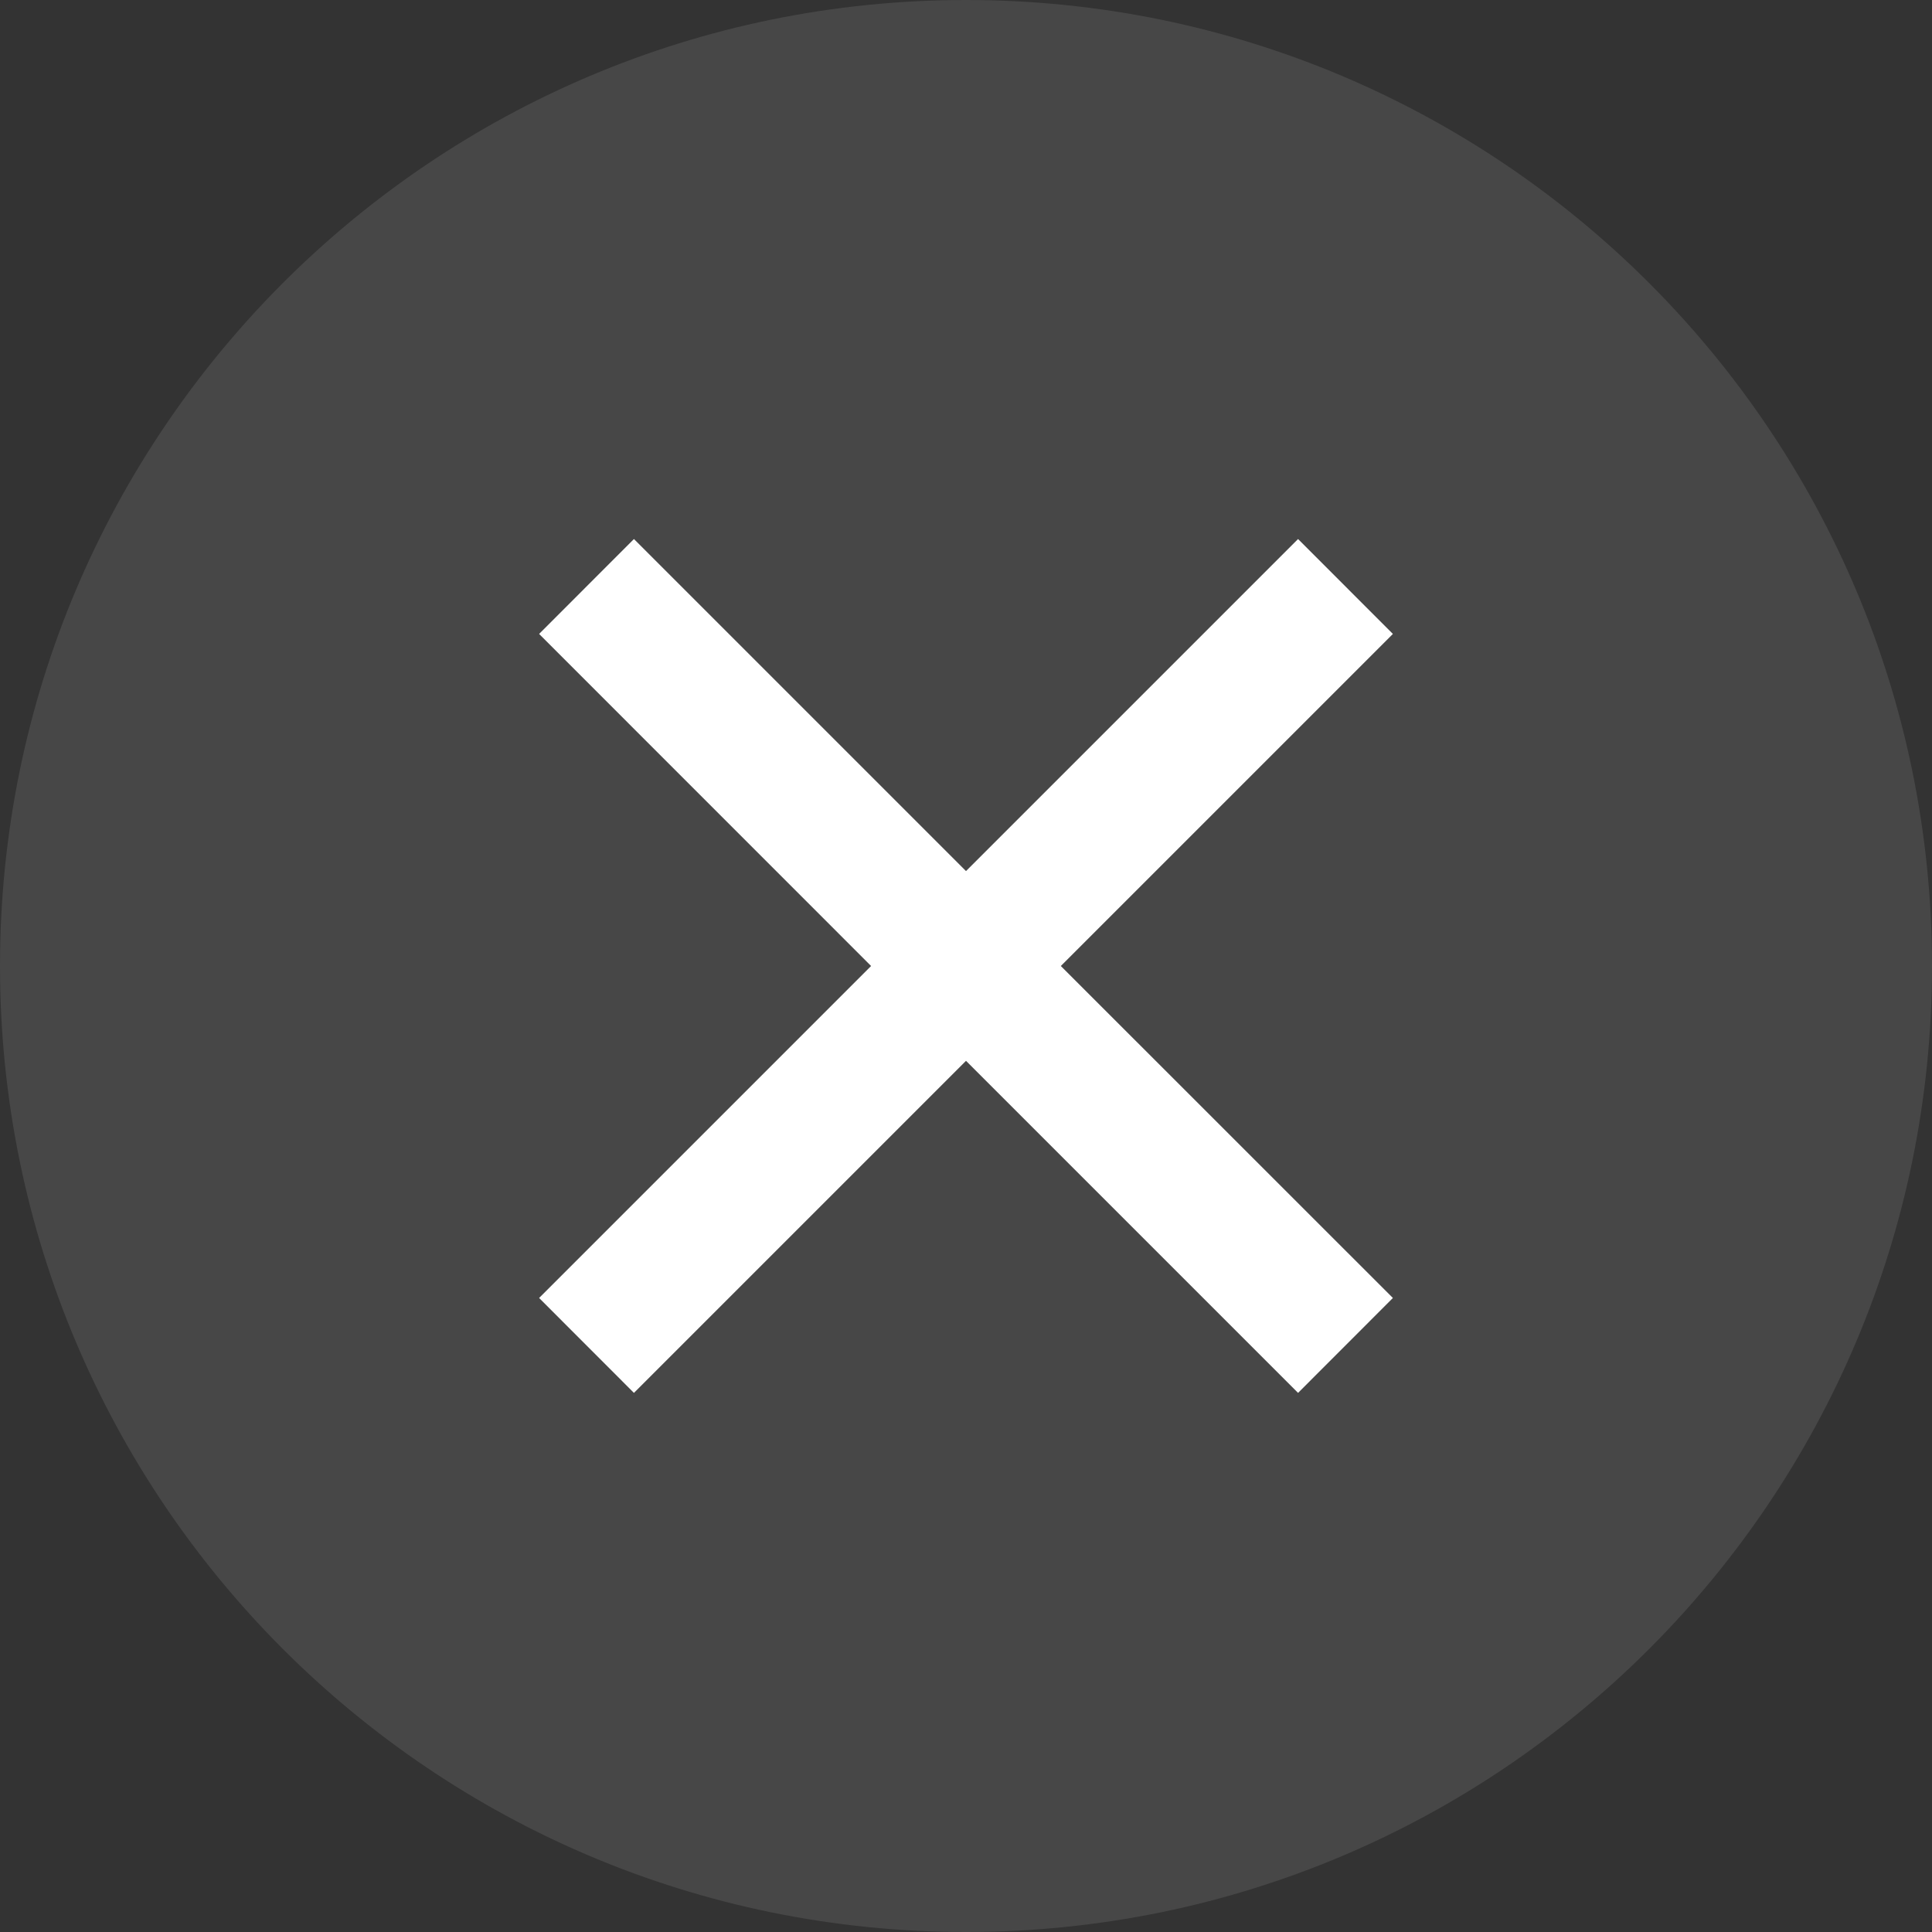
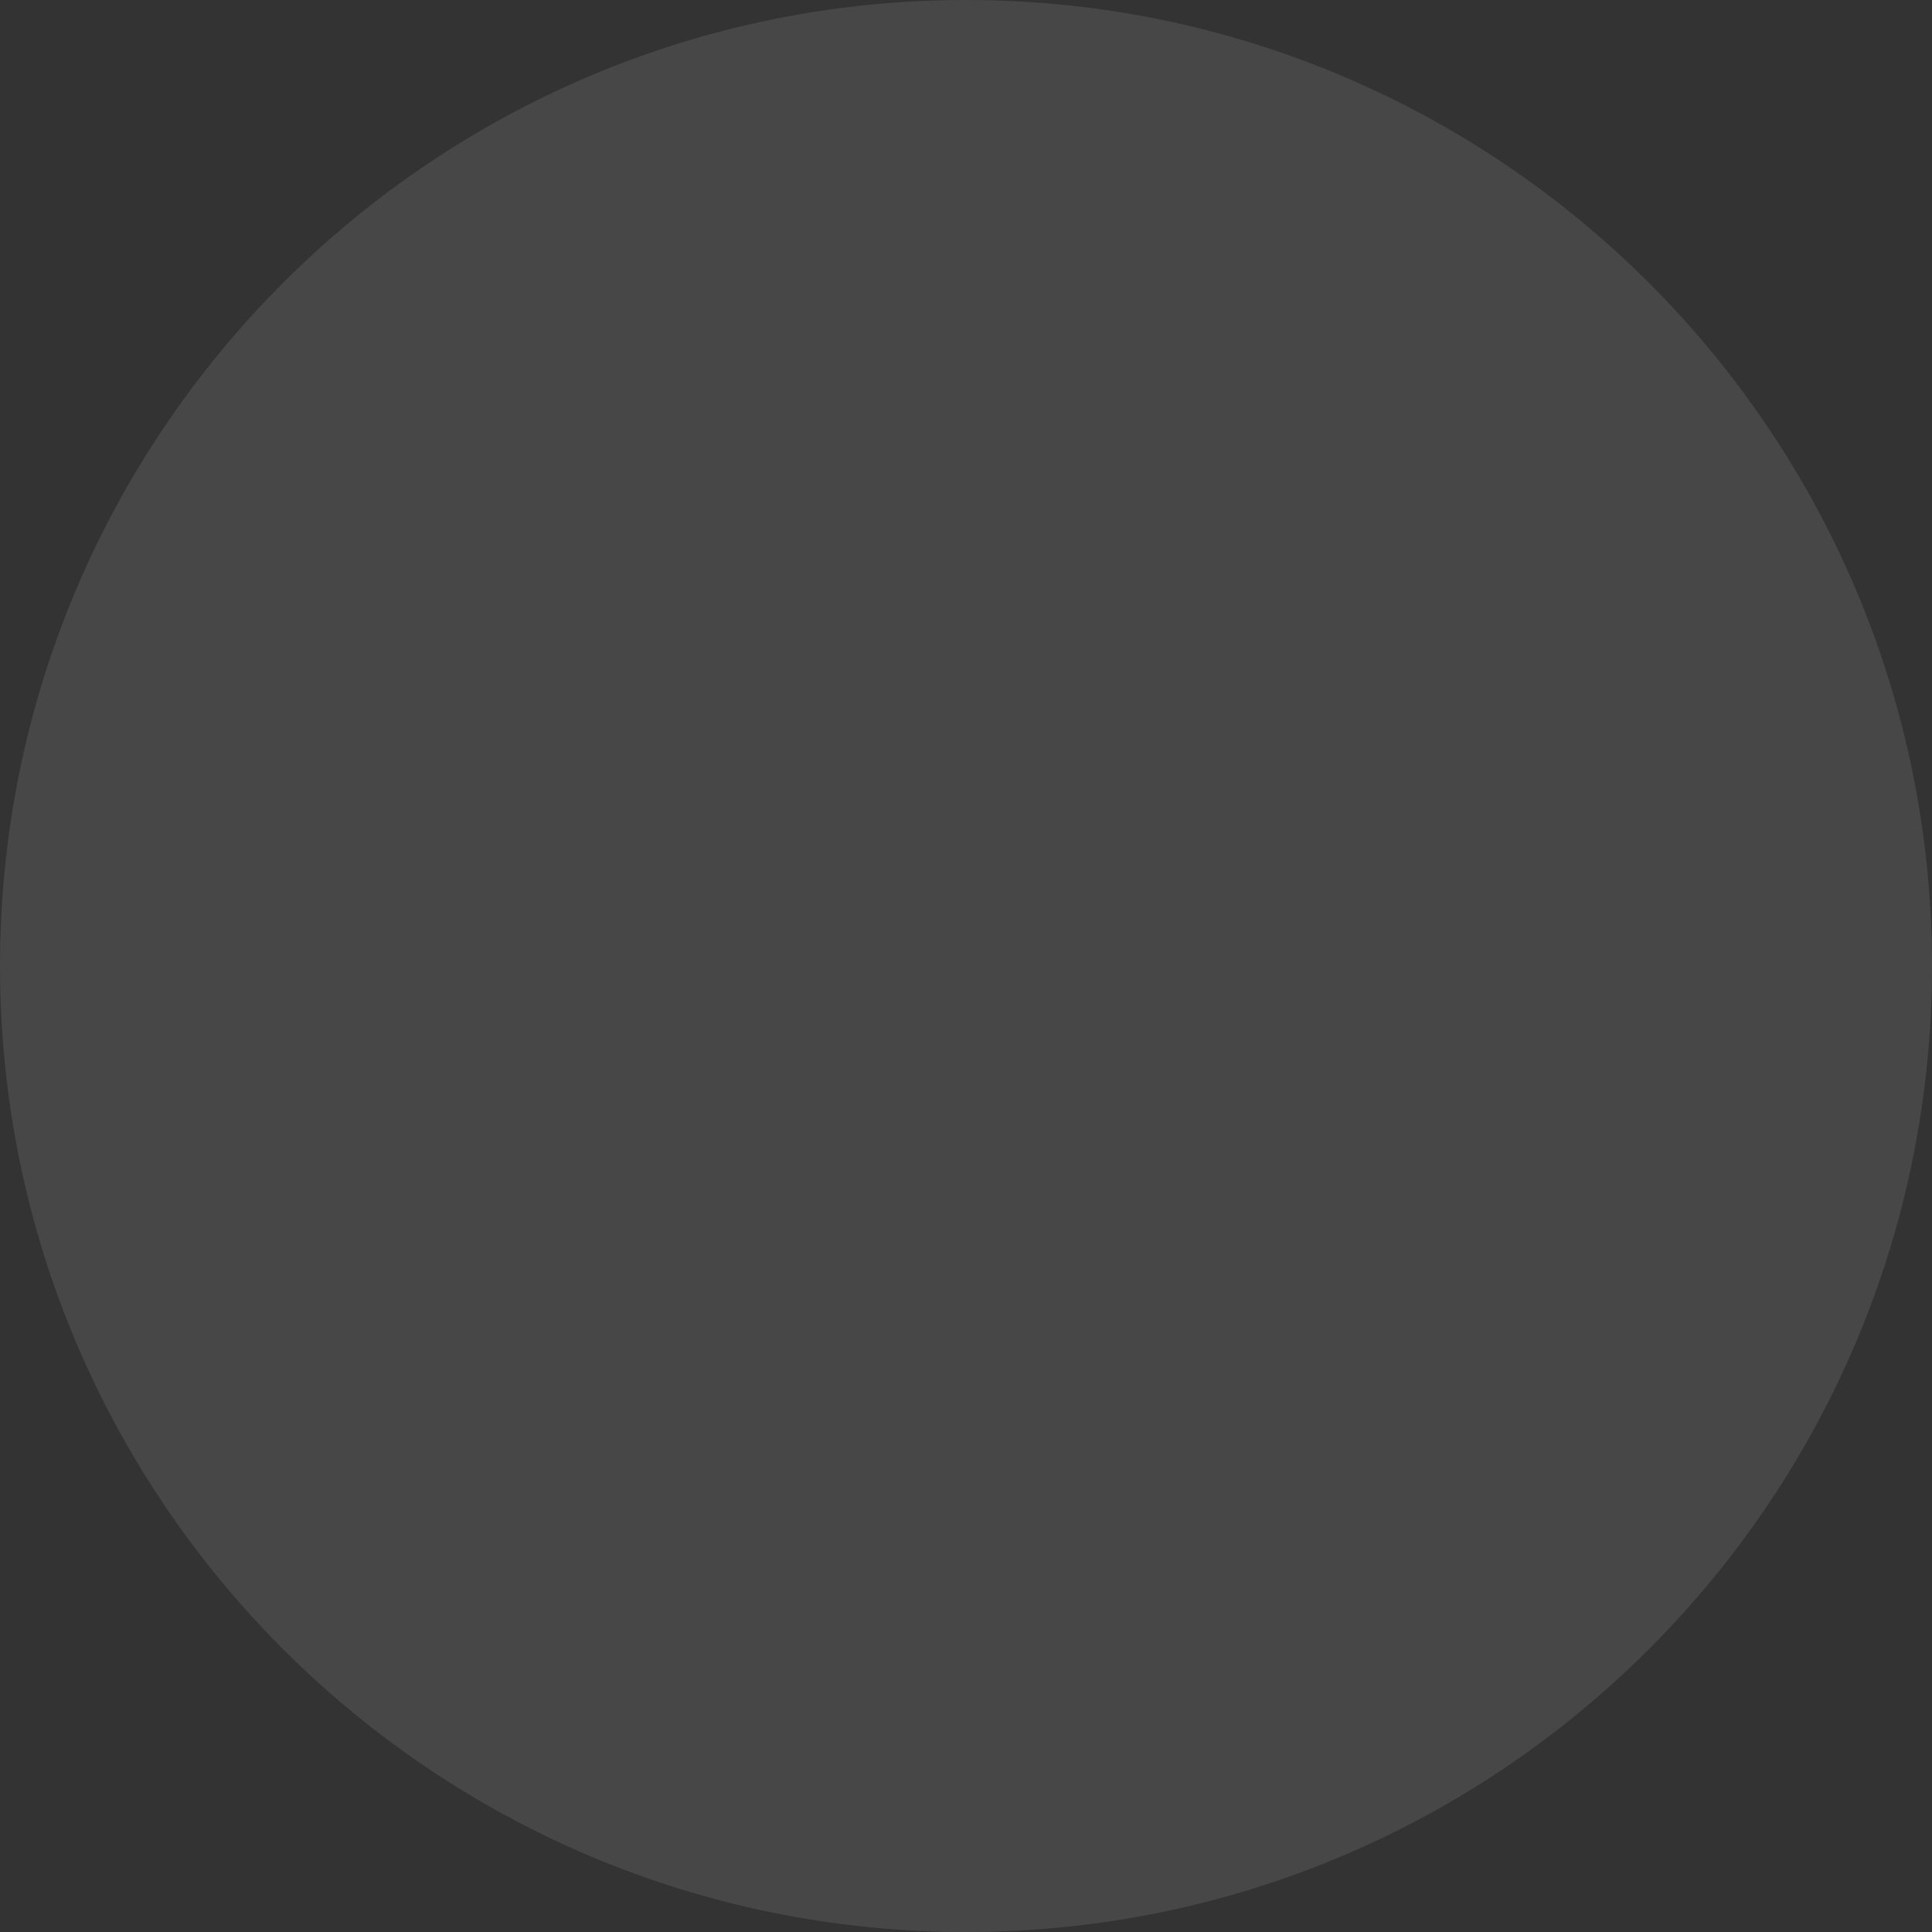
<svg xmlns="http://www.w3.org/2000/svg" width="24" height="24" viewBox="0 0 24 24" fill="none">
  <rect x="0" y="0" width="24" height="24" fill="#333333" stroke="none" />
  <g clip-path="url(#clip0_12481_101410)">
    <path d="M0 12C0 5.373 5.373 0 12 0C18.627 0 24 5.373 24 12C24 18.627 18.627 24 12 24C5.373 24 0 18.627 0 12Z" fill="white" fill-opacity="0.1" />
-     <path d="M16.125 6.696L17.303 7.875L13.178 12L17.303 16.124L16.125 17.303L12 13.178L7.875 17.303L6.697 16.124L10.821 12L6.697 7.875L7.875 6.696L12 10.821L16.125 6.696Z" fill="white" />
  </g>
  <defs>
    <clipPath id="clip0_12481_101410">
      <path d="M0 12C0 5.373 5.373 0 12 0C18.627 0 24 5.373 24 12C24 18.627 18.627 24 12 24C5.373 24 0 18.627 0 12Z" fill="white" />
    </clipPath>
  </defs>
</svg>